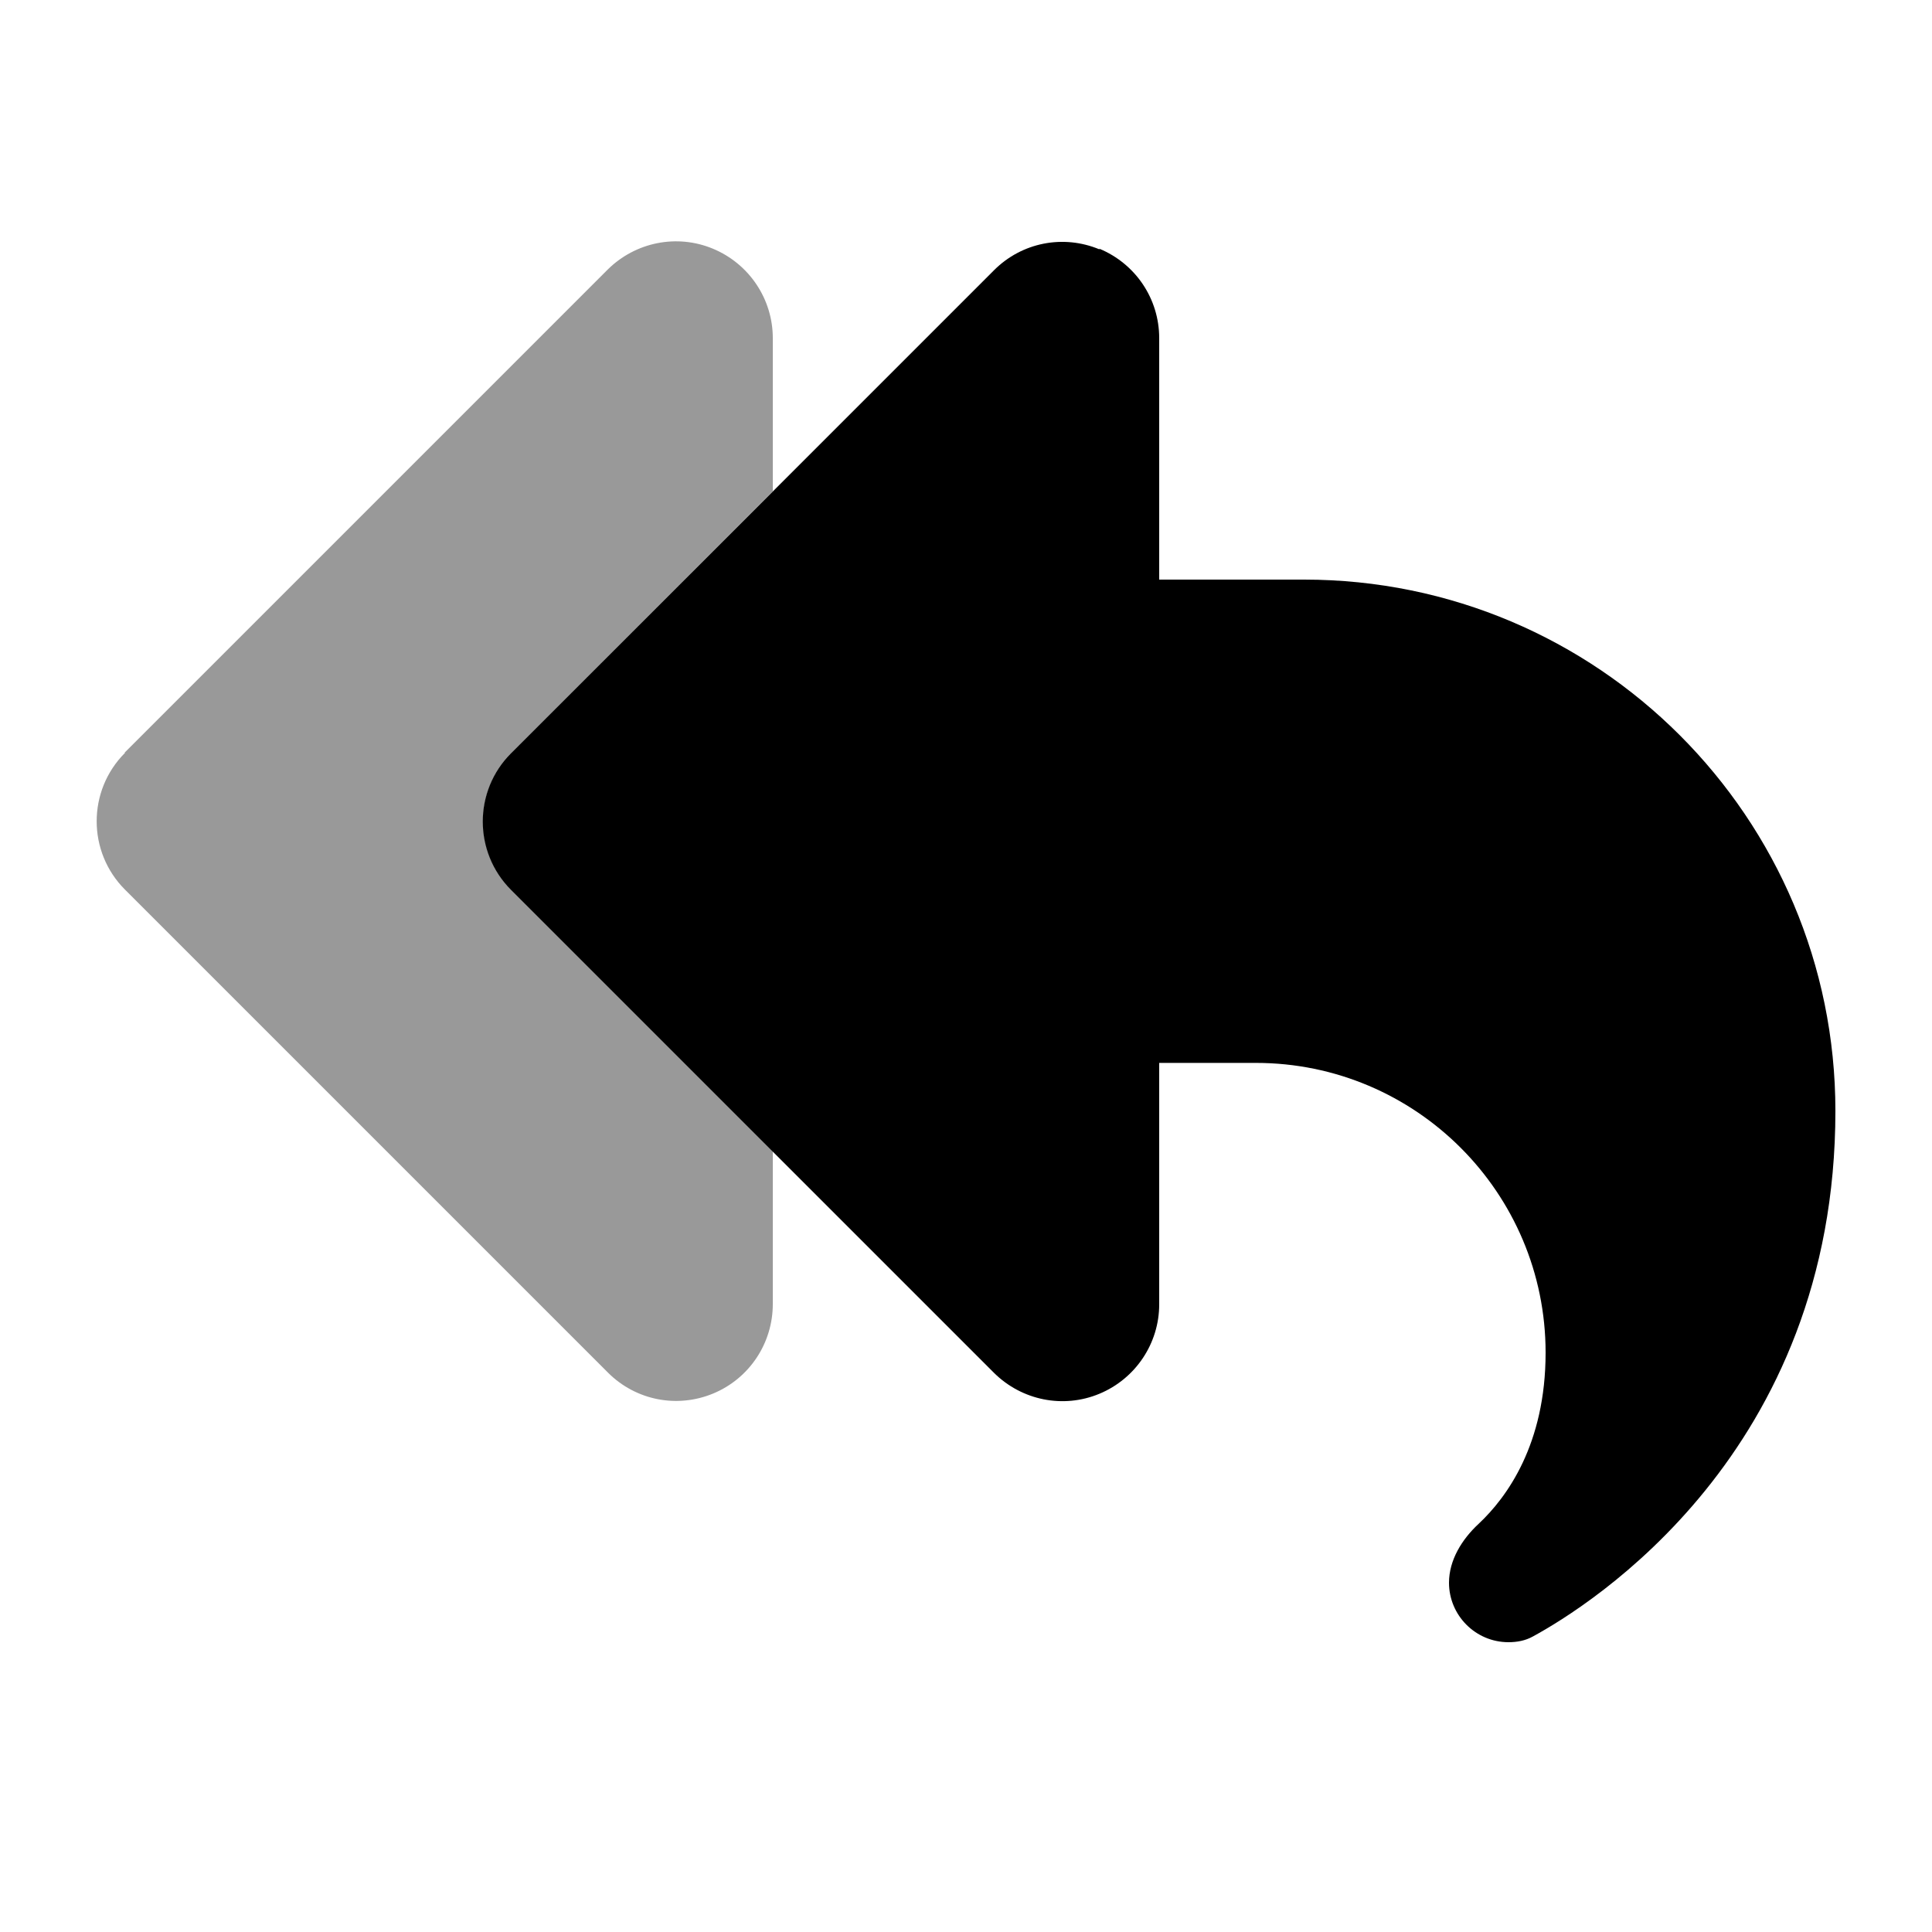
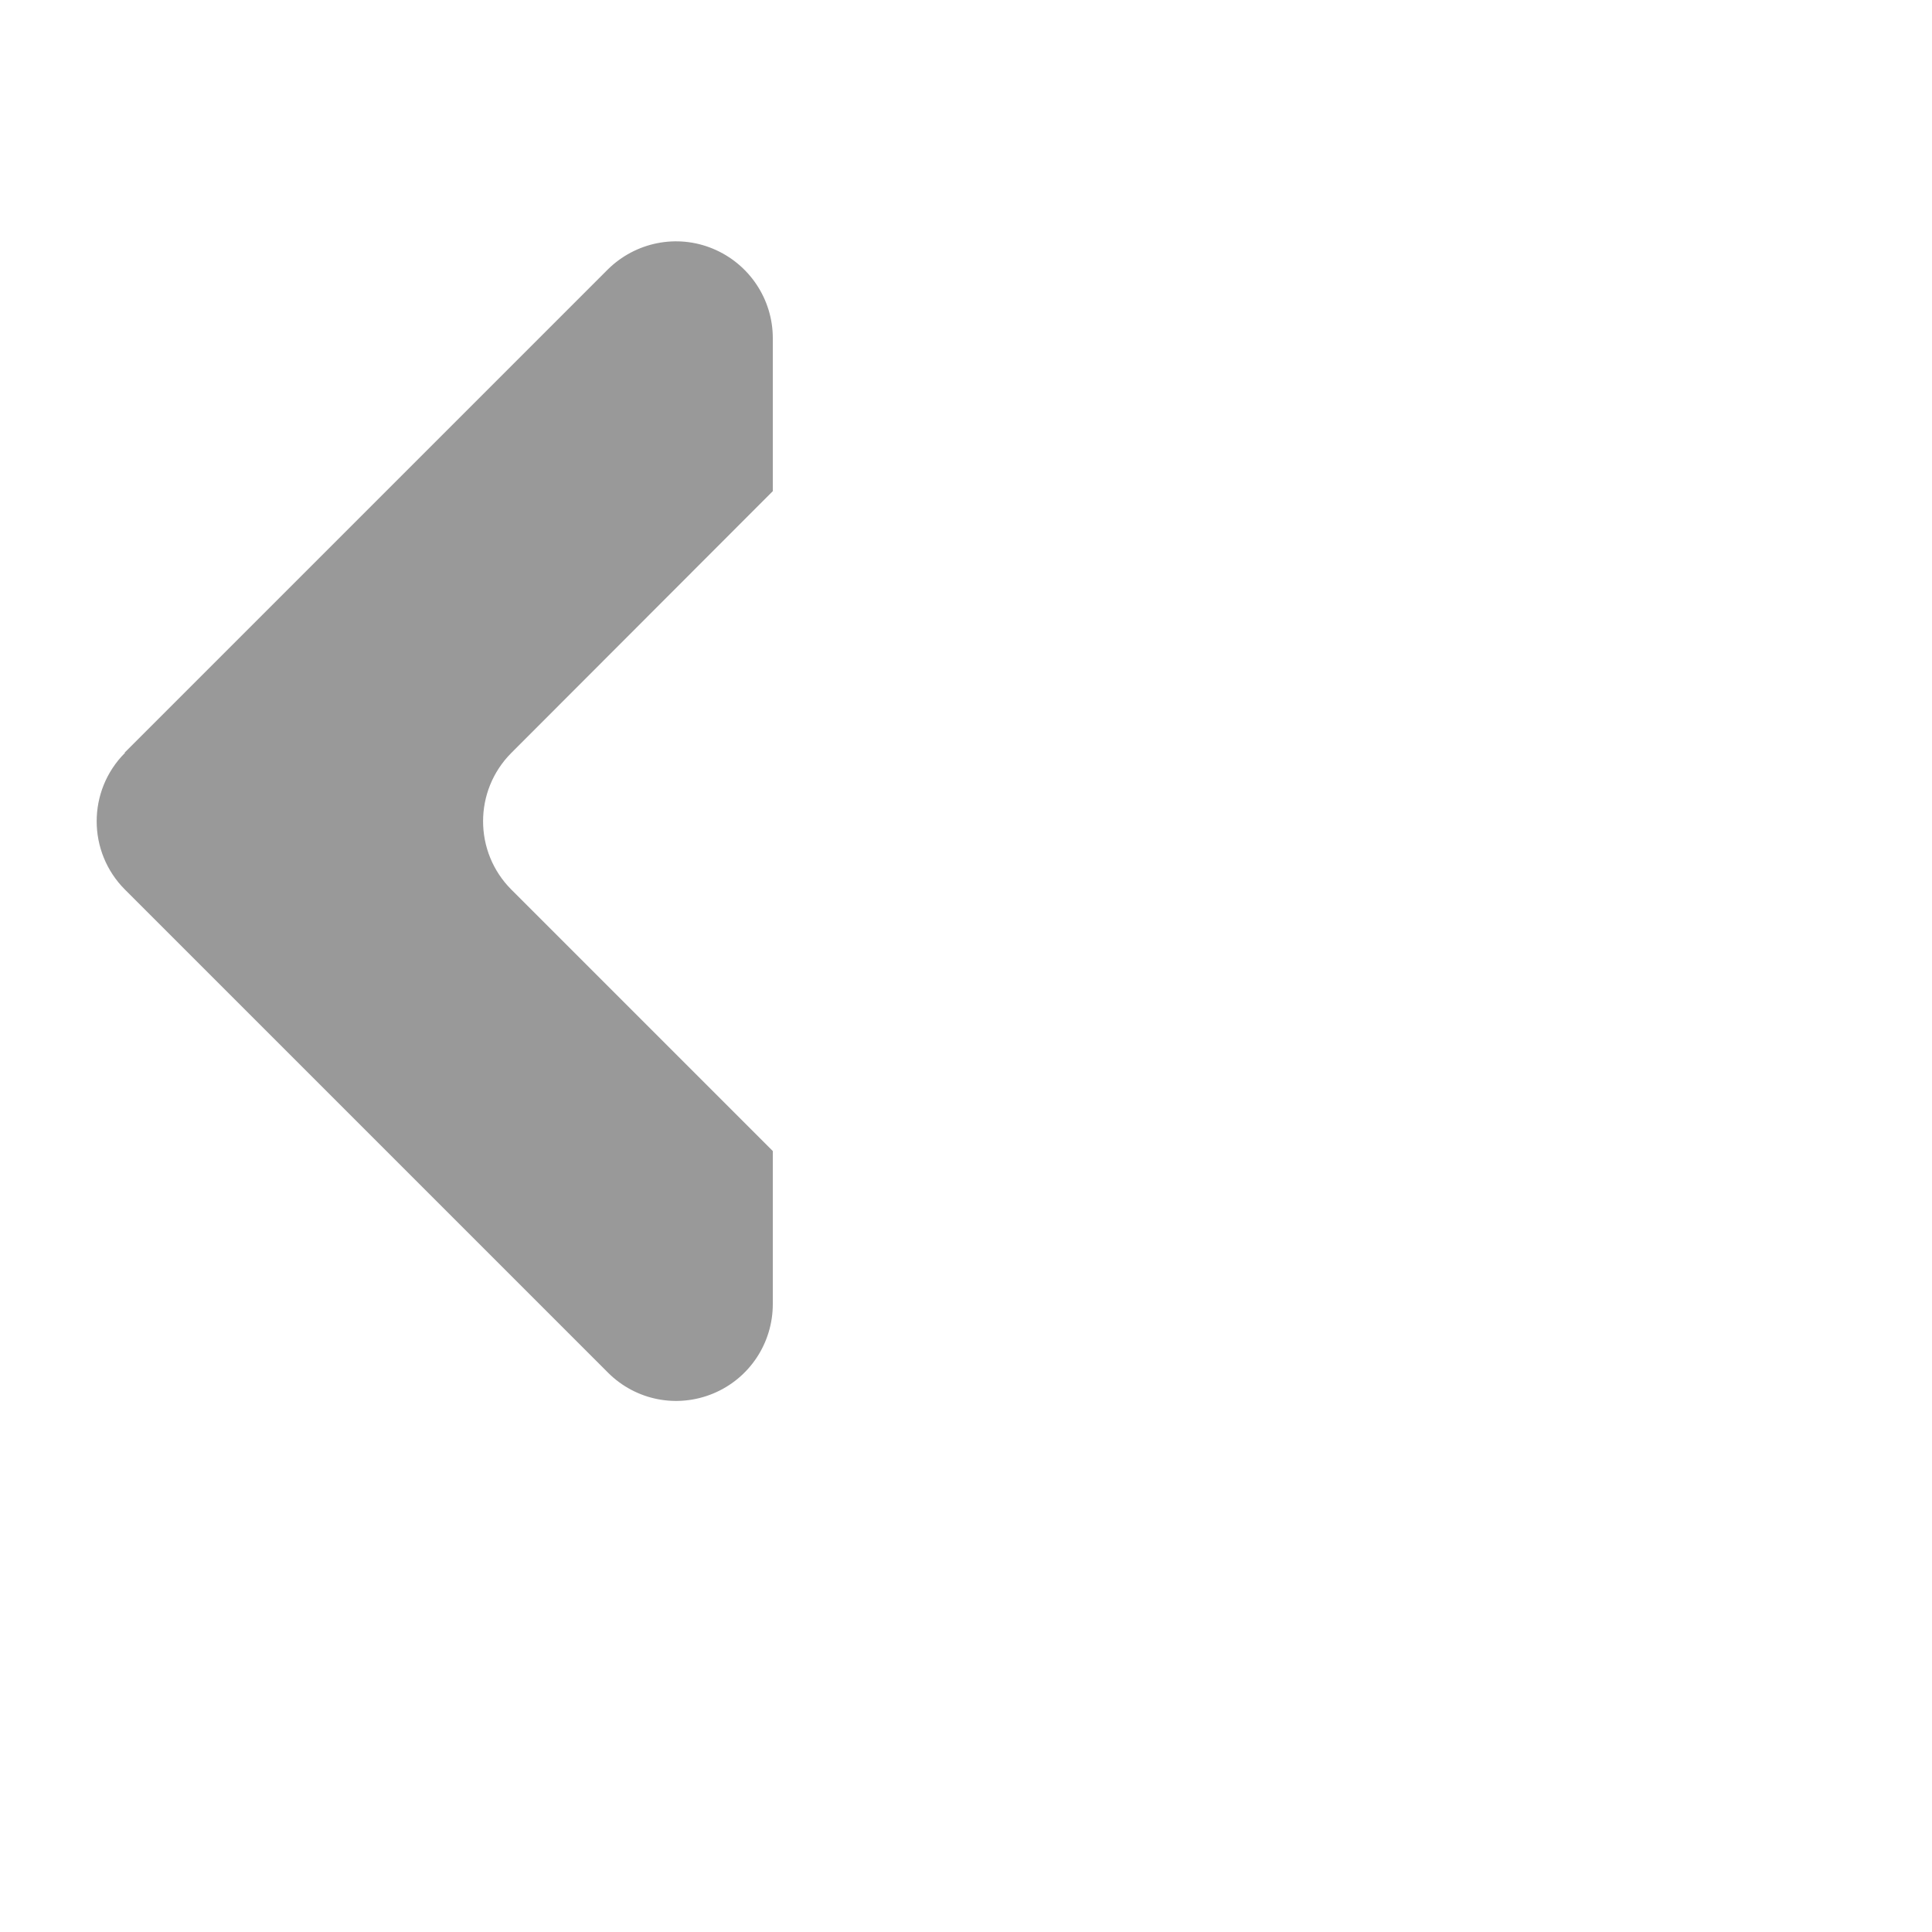
<svg xmlns="http://www.w3.org/2000/svg" viewBox="0 0 640 640">
  <path opacity=".4" fill="currentColor" d="M41.4 249.4C28.9 261.9 28.9 282.2 41.4 294.7L201.4 454.7C210.6 463.9 224.3 466.6 236.3 461.6C248.3 456.6 256 444.9 256 432L256 381.3L169.4 294.7C156.9 282.2 156.9 261.9 169.4 249.4L256 162.7L256 112C256 99.1 248.2 87.4 236.2 82.4C224.2 77.4 210.5 80.2 201.3 89.3L41.3 249.3z" />
-   <path fill="currentColor" d="M364.2 82.4C376.2 87.4 384 99 384 112L384 192L432 192C529.2 192 608 270.8 608 368C608 481.3 526.5 531.9 507.8 542.1C505.3 543.5 502.5 544 499.7 544C488.8 544 480 535.1 480 524.3C480 516.8 484.3 509.9 489.8 504.8C499.2 496 512 478.4 512 448.1C512 395.1 469 352.1 416 352.1L384 352.1L384 432.1C384 445 376.2 456.7 364.2 461.7C352.2 466.7 338.5 463.9 329.3 454.8L169.3 294.8C156.8 282.3 156.8 262 169.3 249.5L329.3 89.5C338.5 80.3 352.2 77.6 364.2 82.6z" />
</svg>